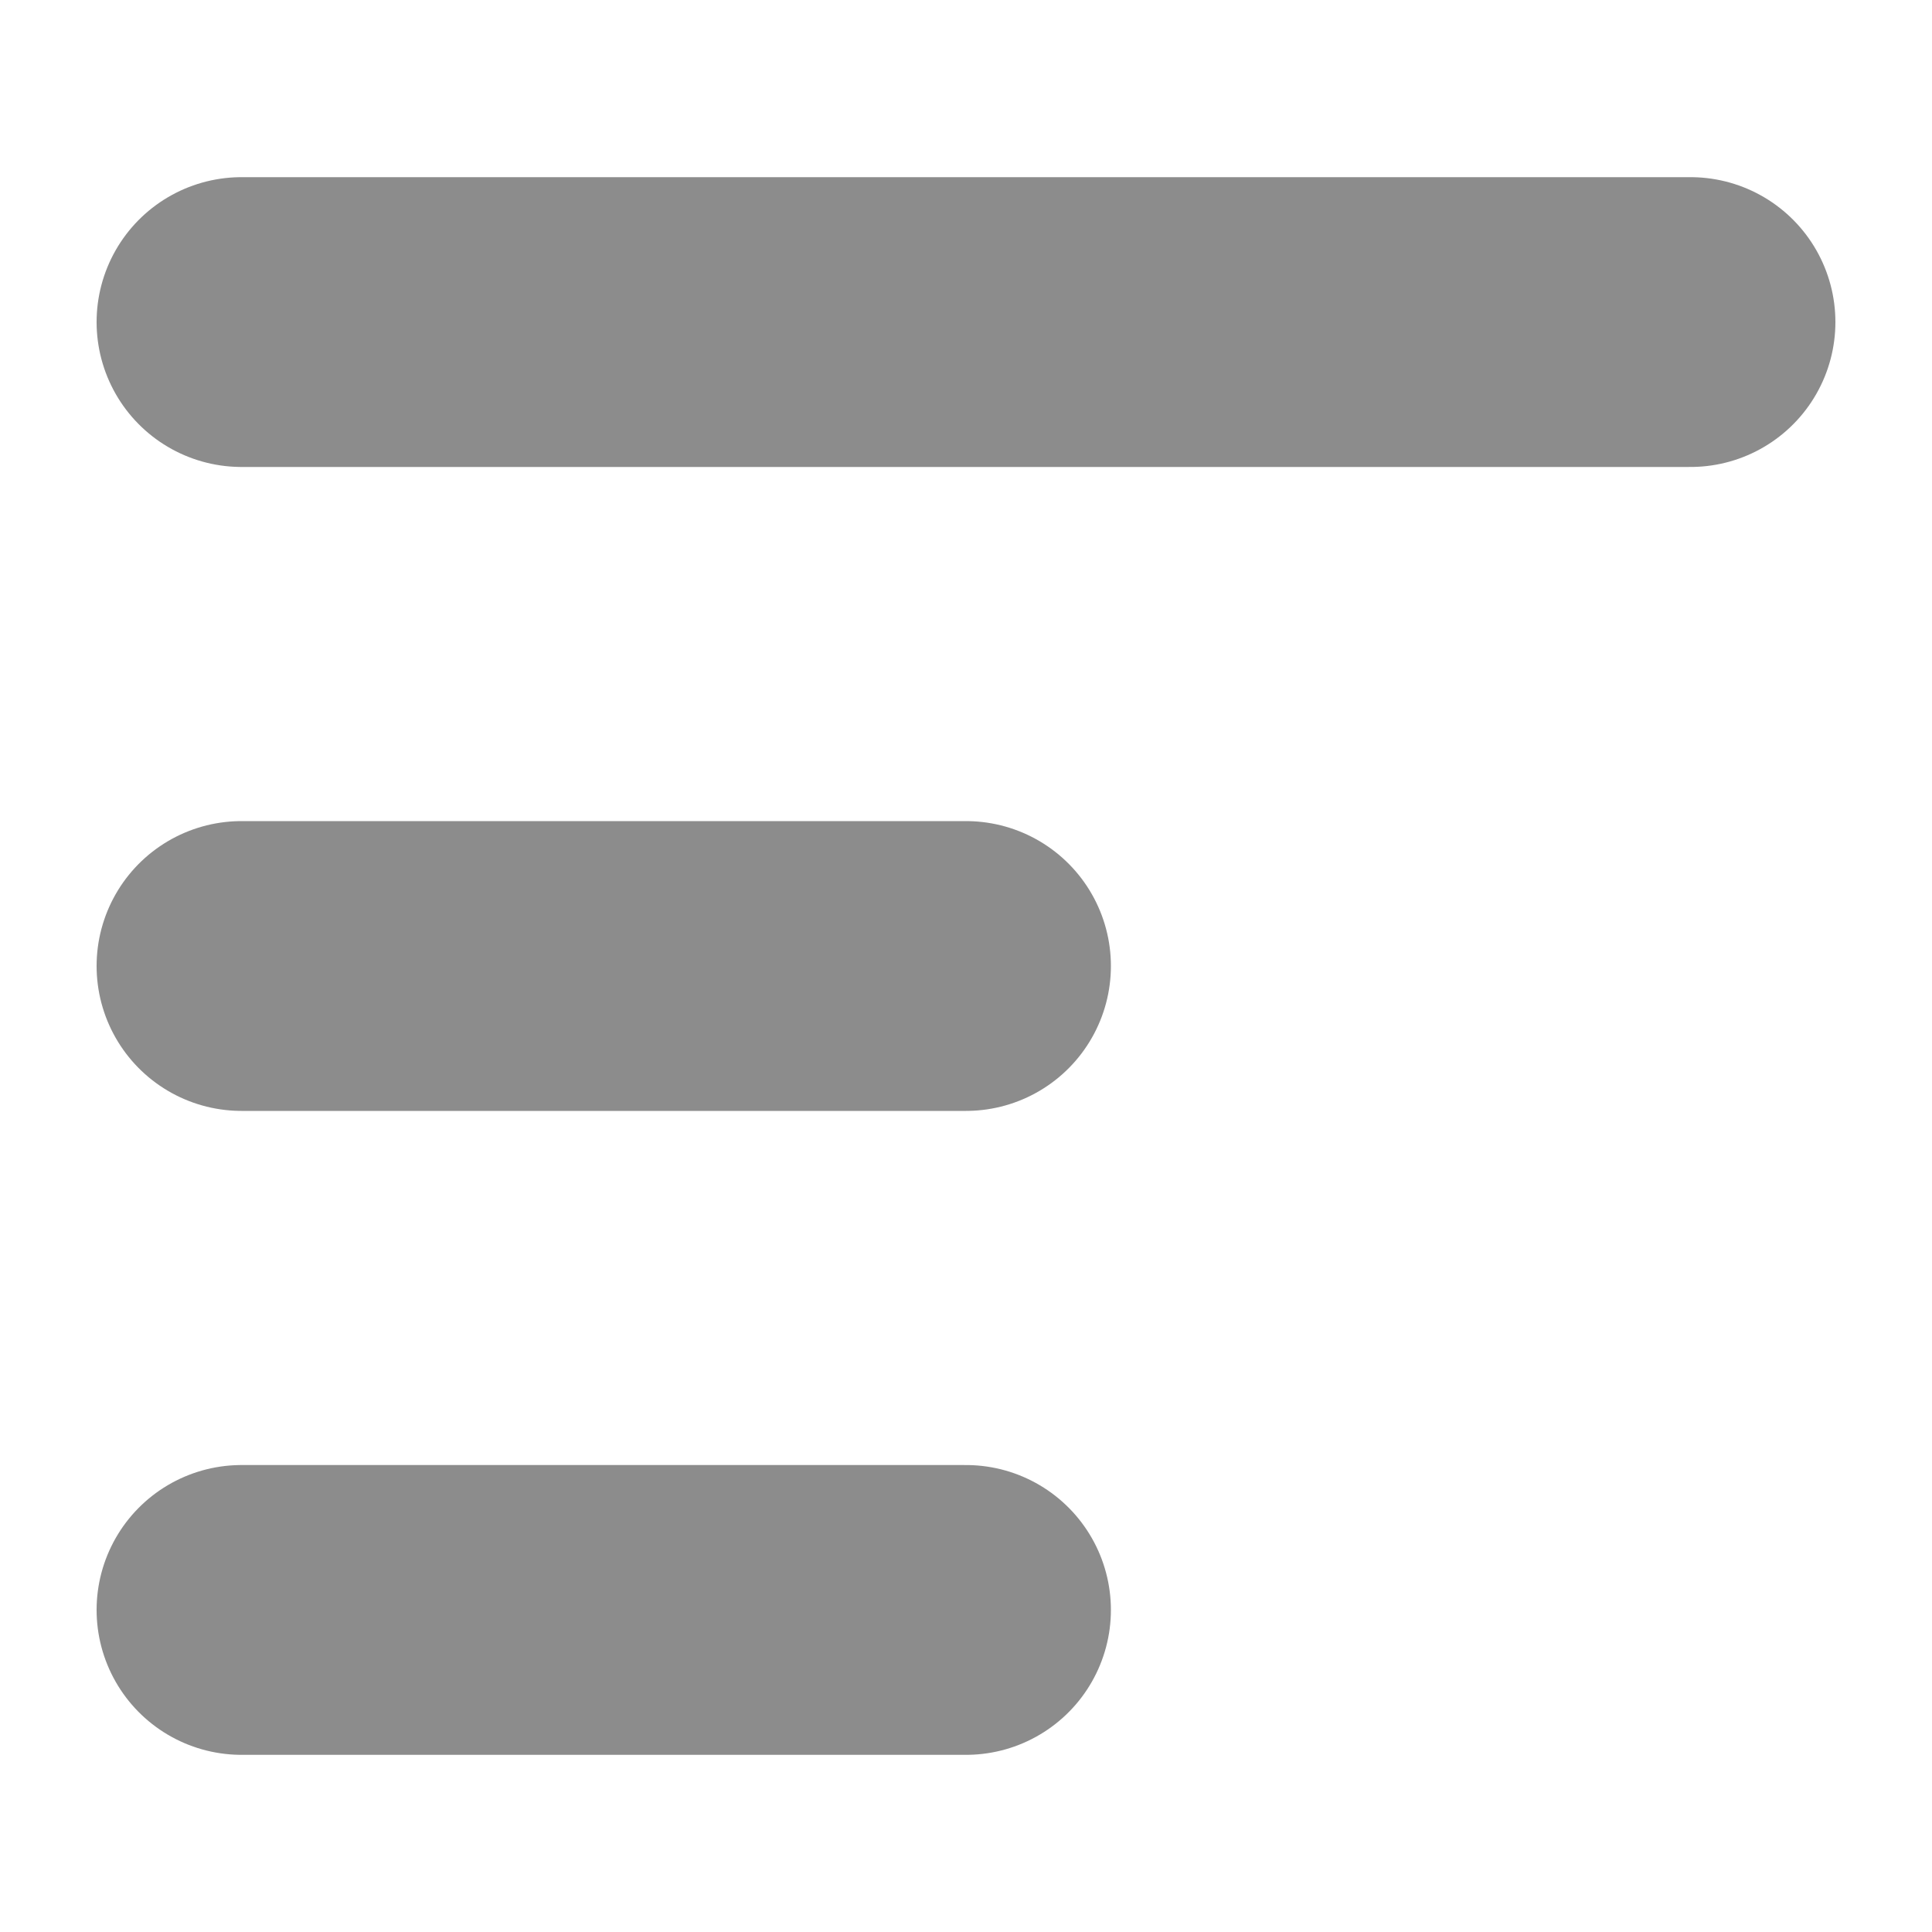
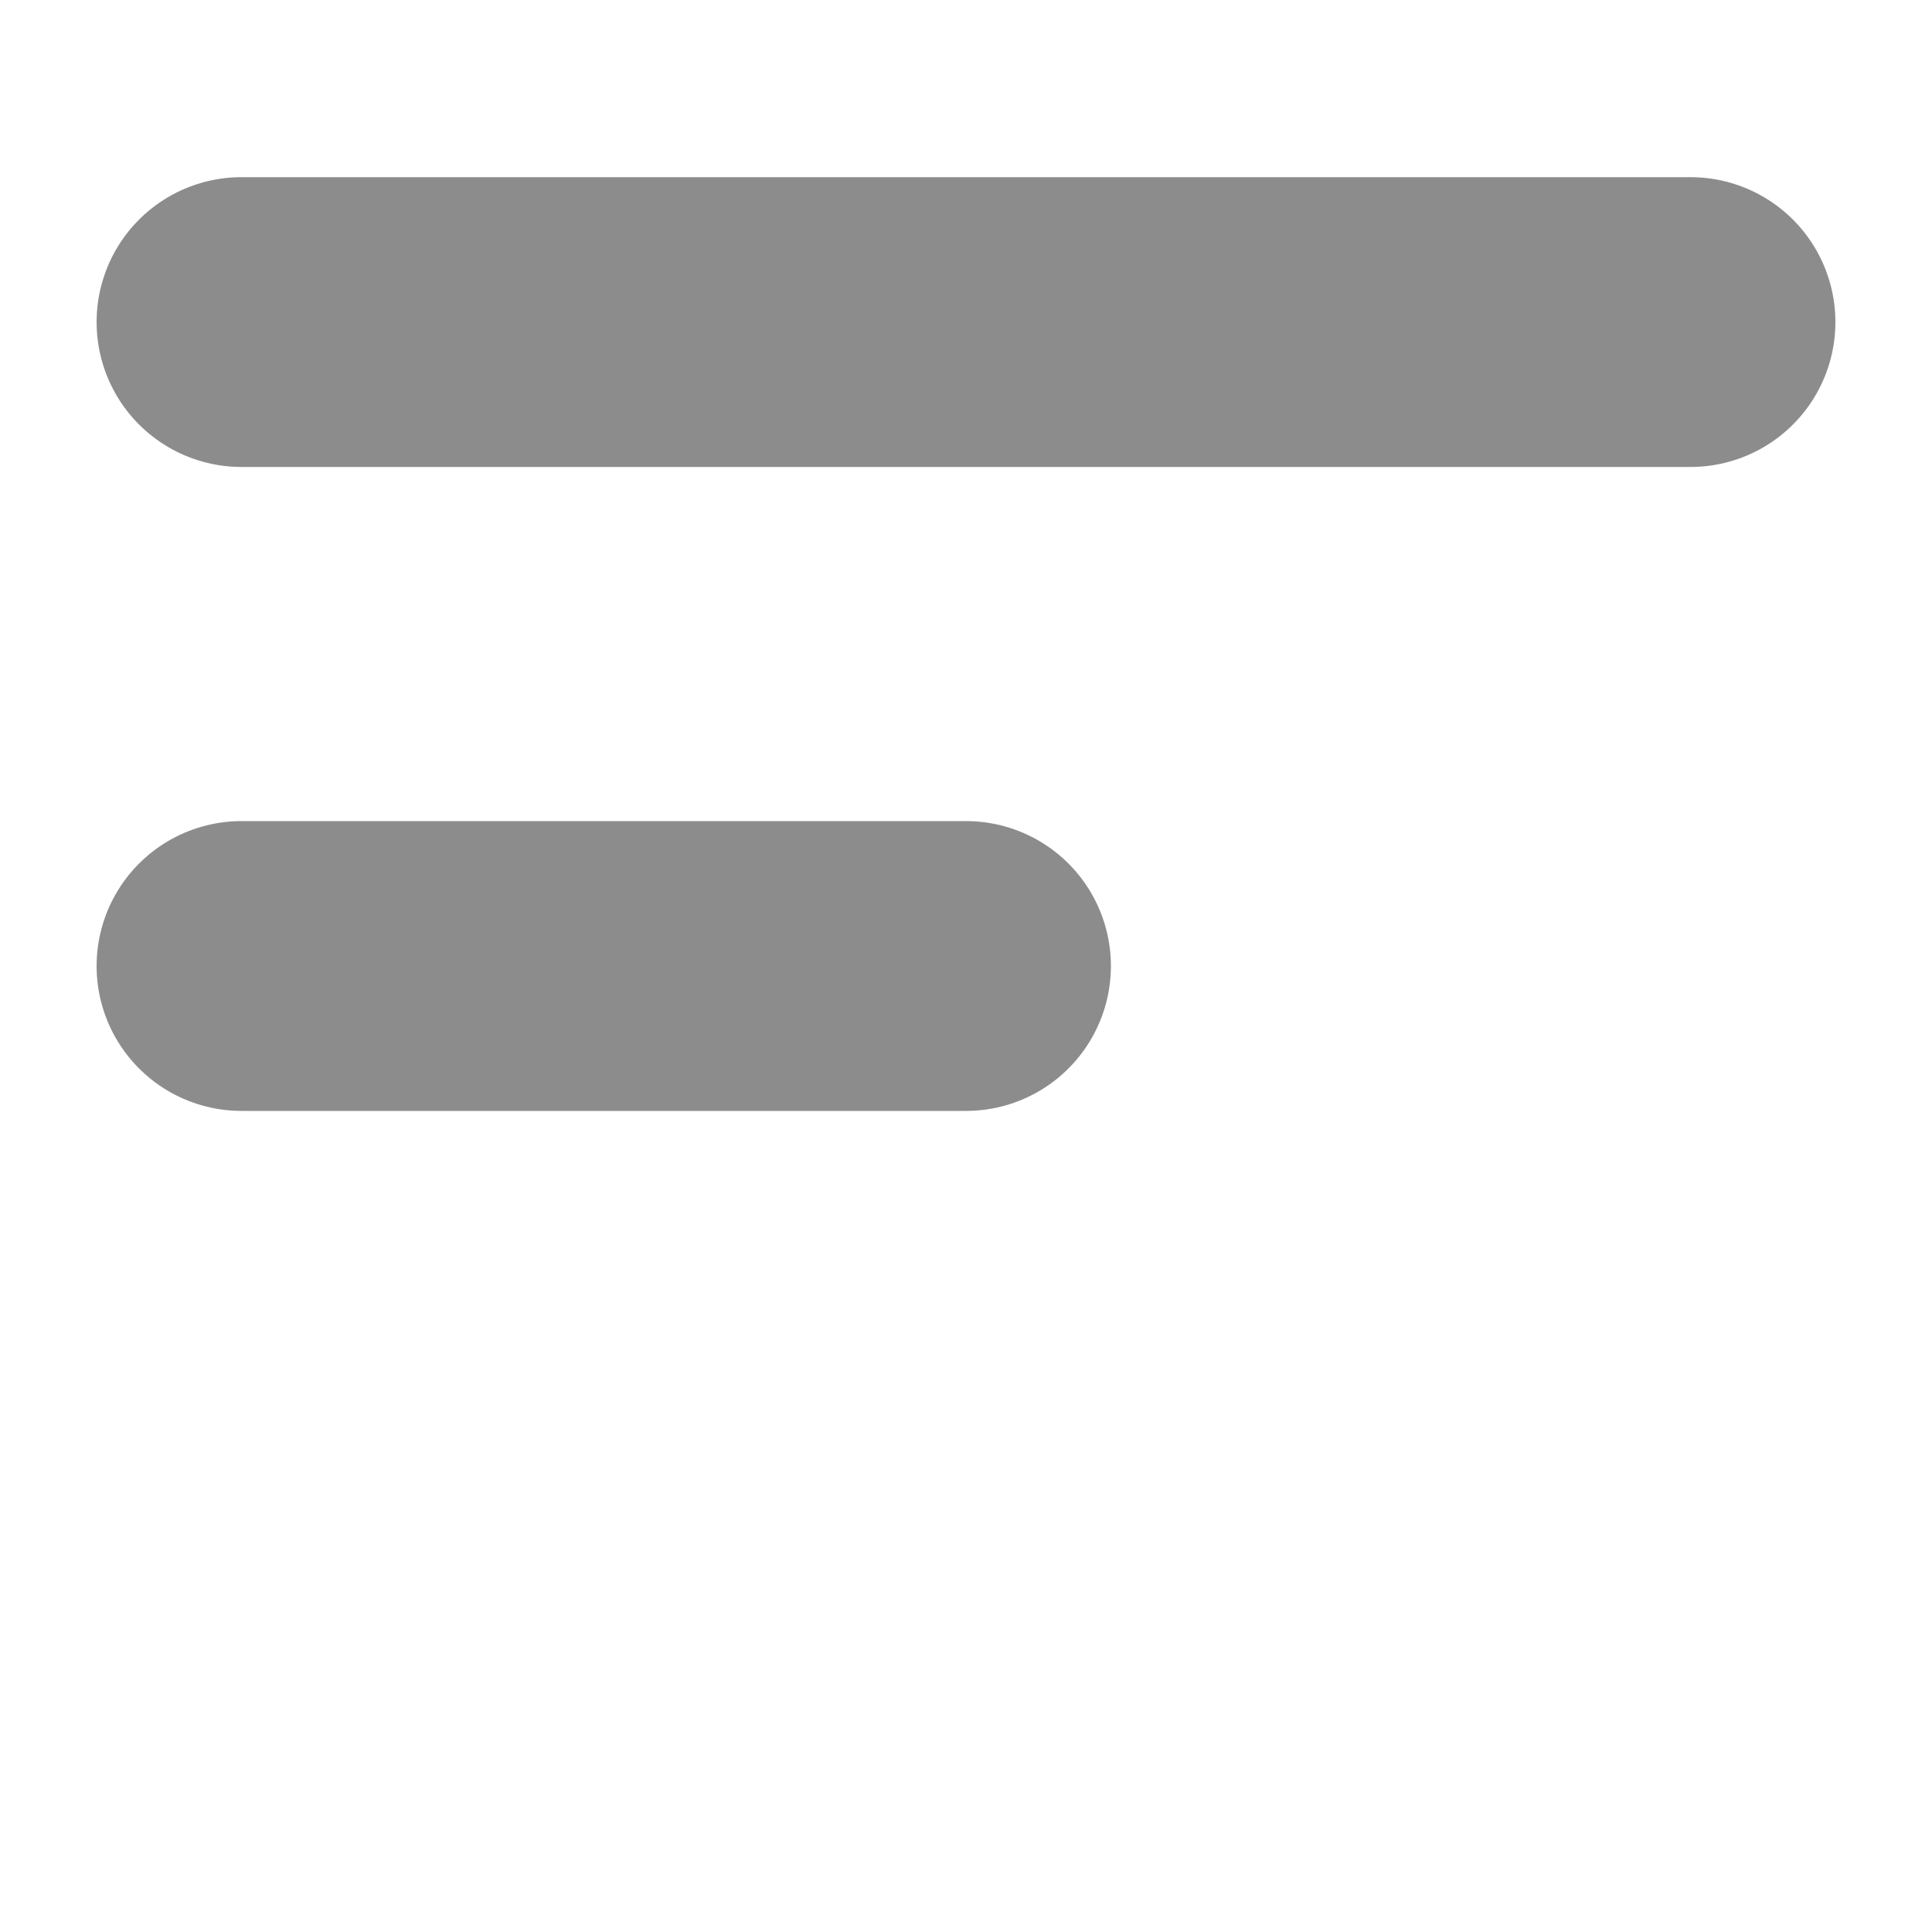
<svg xmlns="http://www.w3.org/2000/svg" width="10" height="10" viewBox="0 0 10 10" fill="none">
  <g clip-path="url(#clip0_867_389)">
    <path d="M1.25 1.667H8.75" stroke="#8C8C8C" stroke-width="1.5" stroke-linecap="round" stroke-linejoin="round" />
    <path d="M1.25 5H5" stroke="#8C8C8C" stroke-width="1.5" stroke-linecap="round" stroke-linejoin="round" />
-     <path d="M1.25 8.333H5" stroke="#8C8C8C" stroke-width="1.5" stroke-linecap="round" stroke-linejoin="round" />
  </g>
  <defs>
    <clipPath id="clip0_867_389">
      <rect width="10" height="10" fill="white" />
    </clipPath>
  </defs>
</svg>